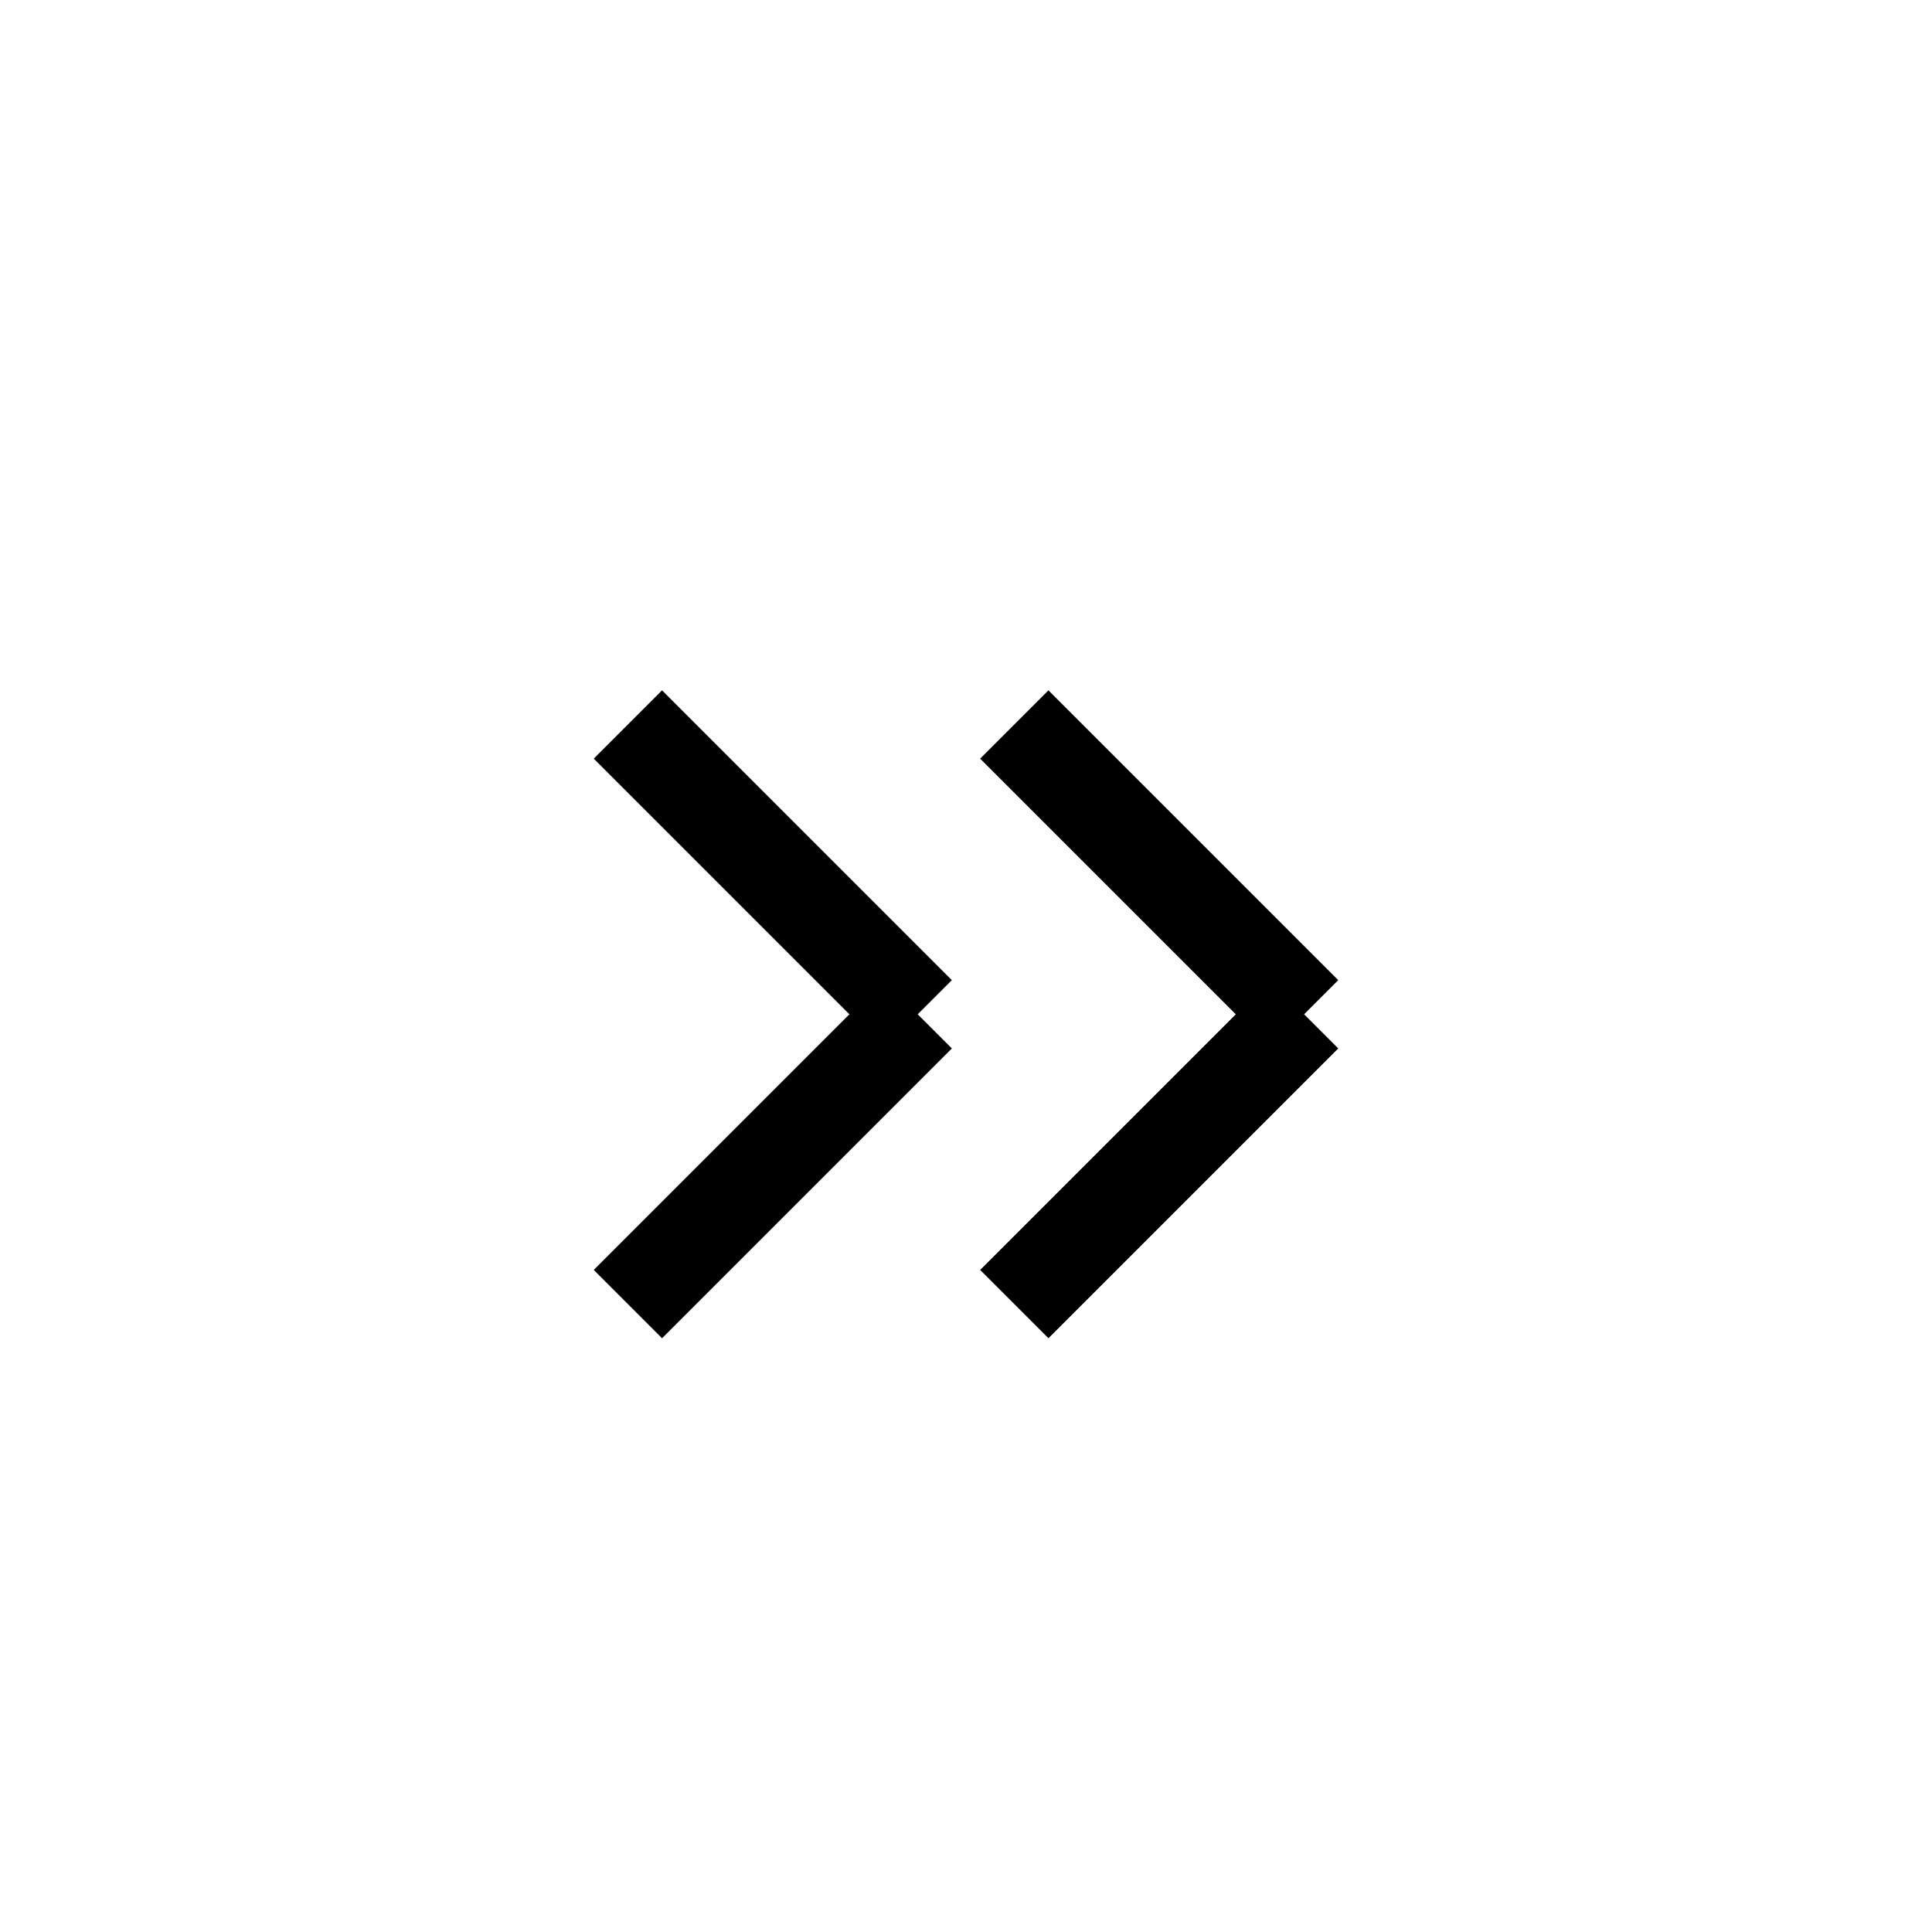
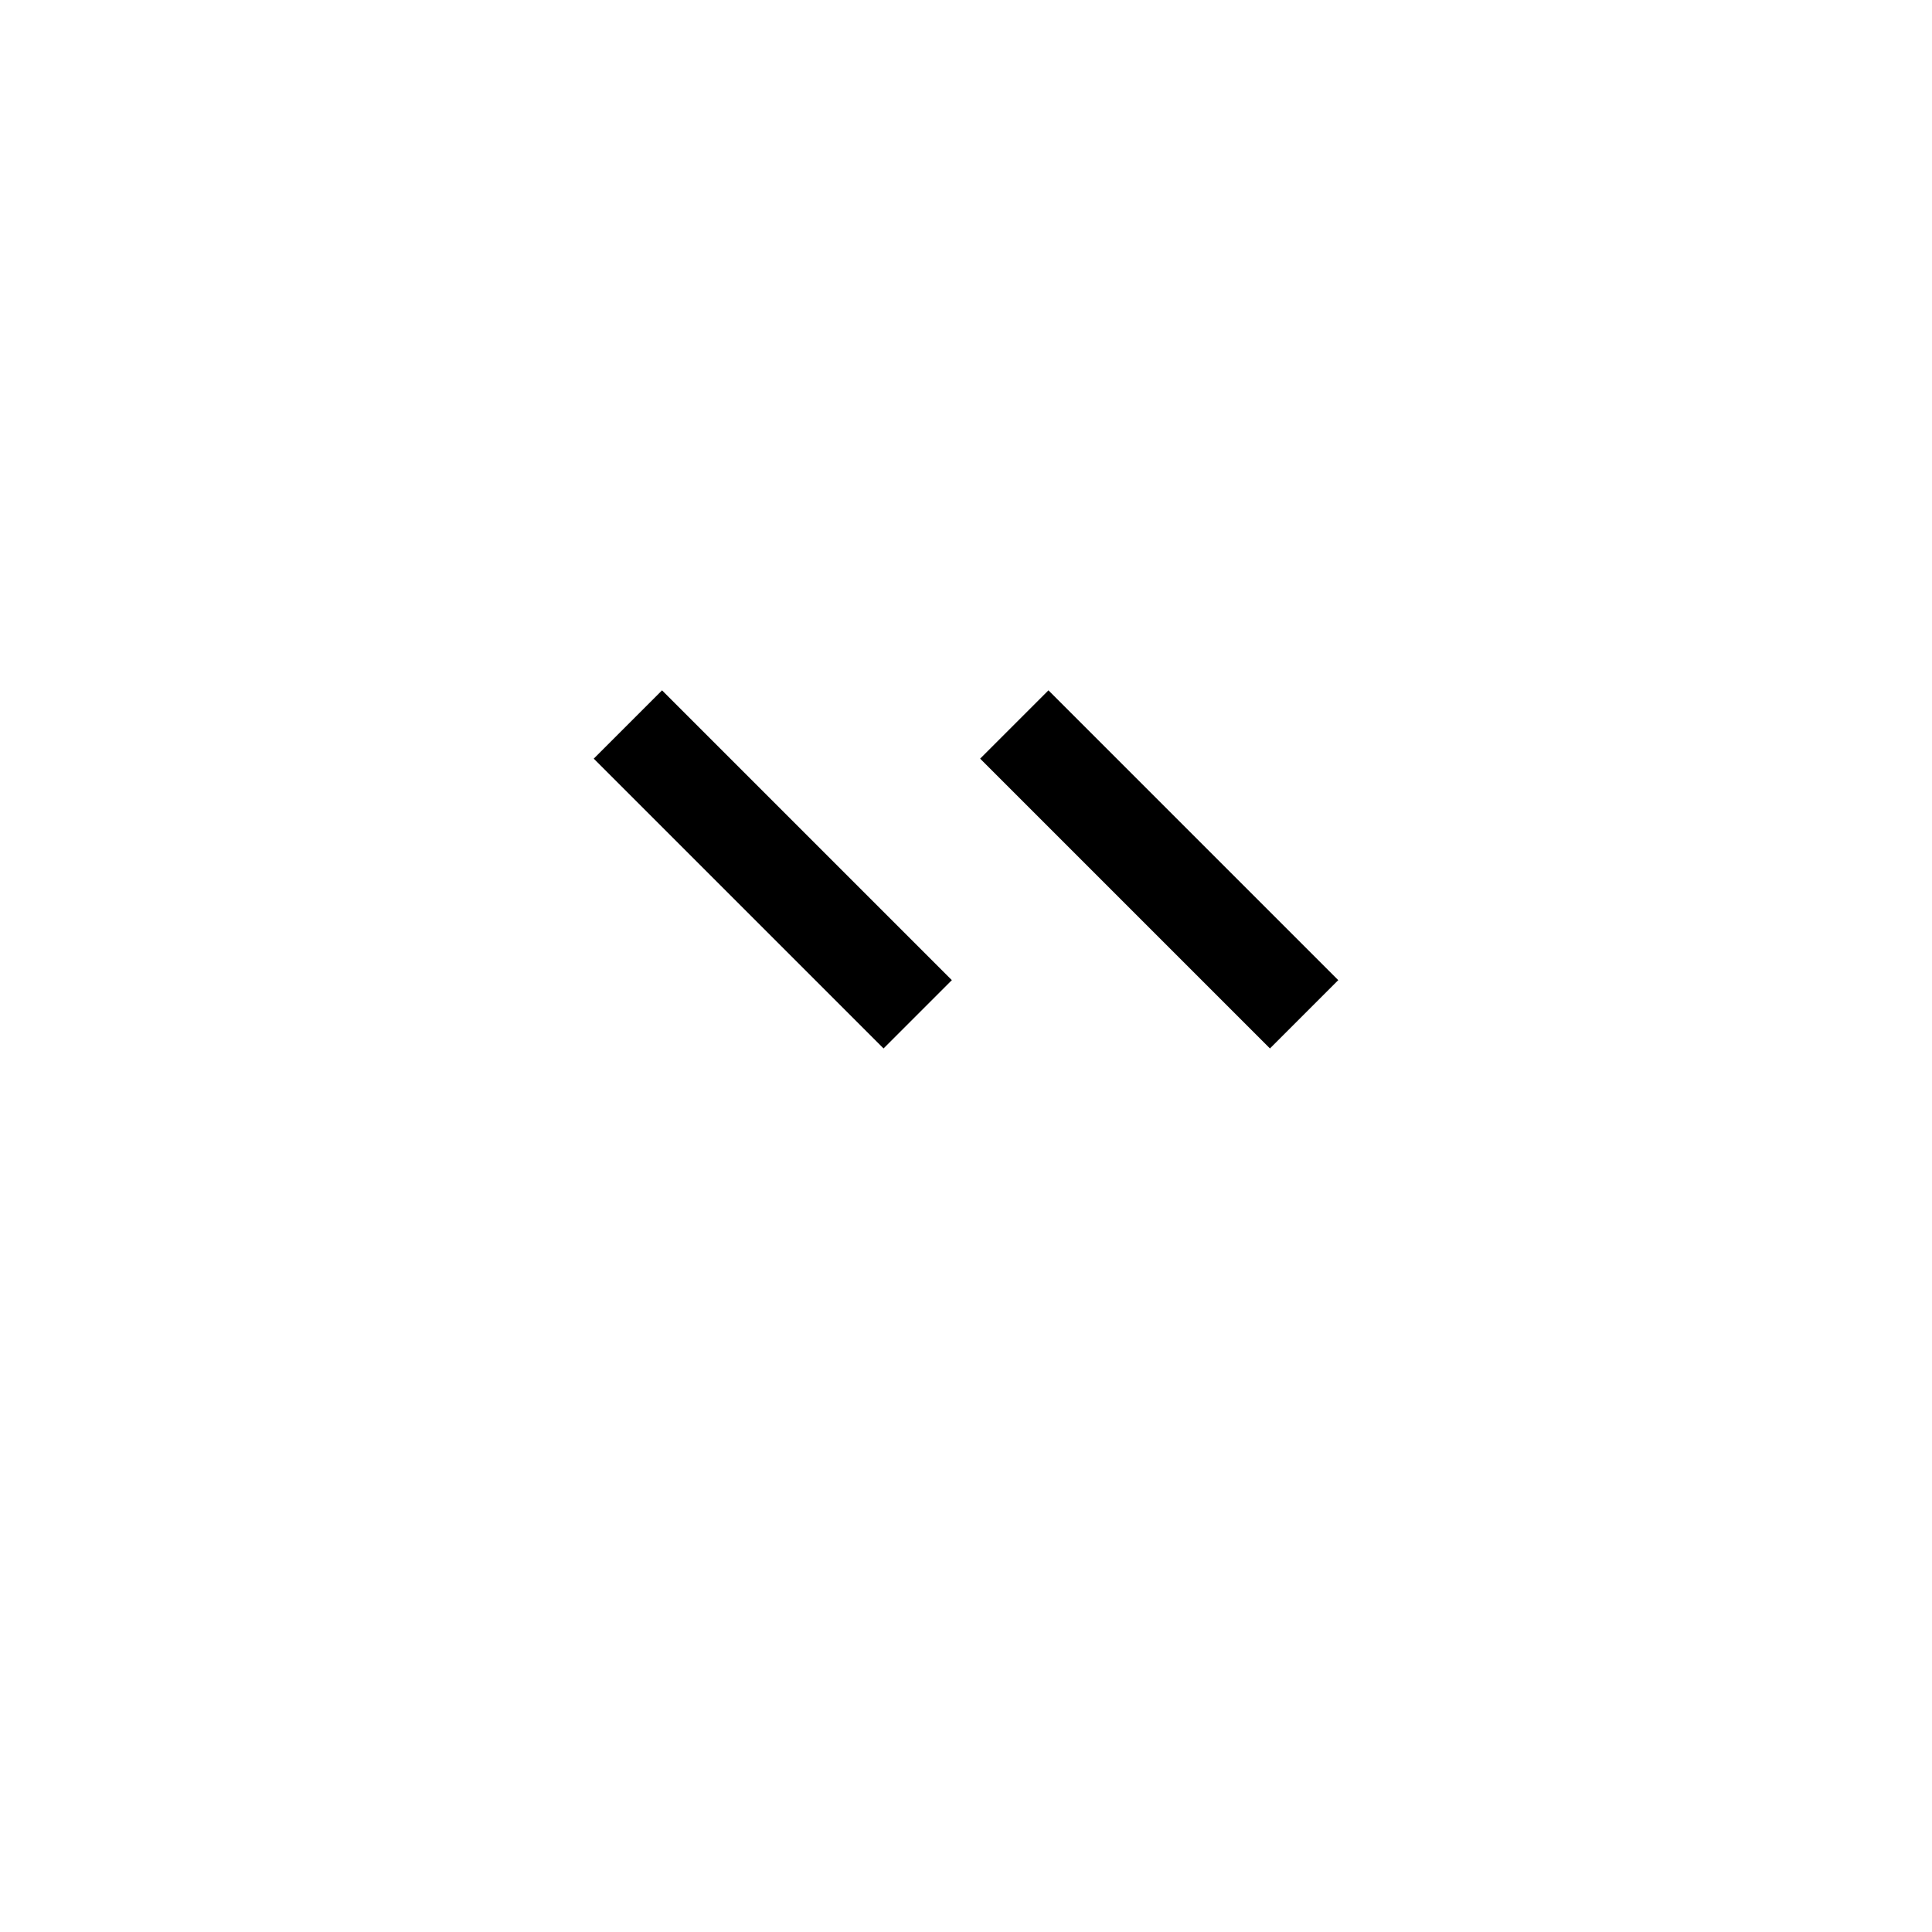
<svg xmlns="http://www.w3.org/2000/svg" width="20" height="20" viewBox="0 0 20 20">
  <path fill="none" stroke="#000" d="M9.5,10.5 L6.5,7.5" />
-   <path fill="none" stroke="#000" d="M9.5,10.5 L6.5,13.5" />
  <path fill="none" stroke="#000" d="M13.5,10.5 L10.5,7.5" />
-   <path fill="none" stroke="#000" d="M13.5,10.5 L10.5,13.5" />
</svg>